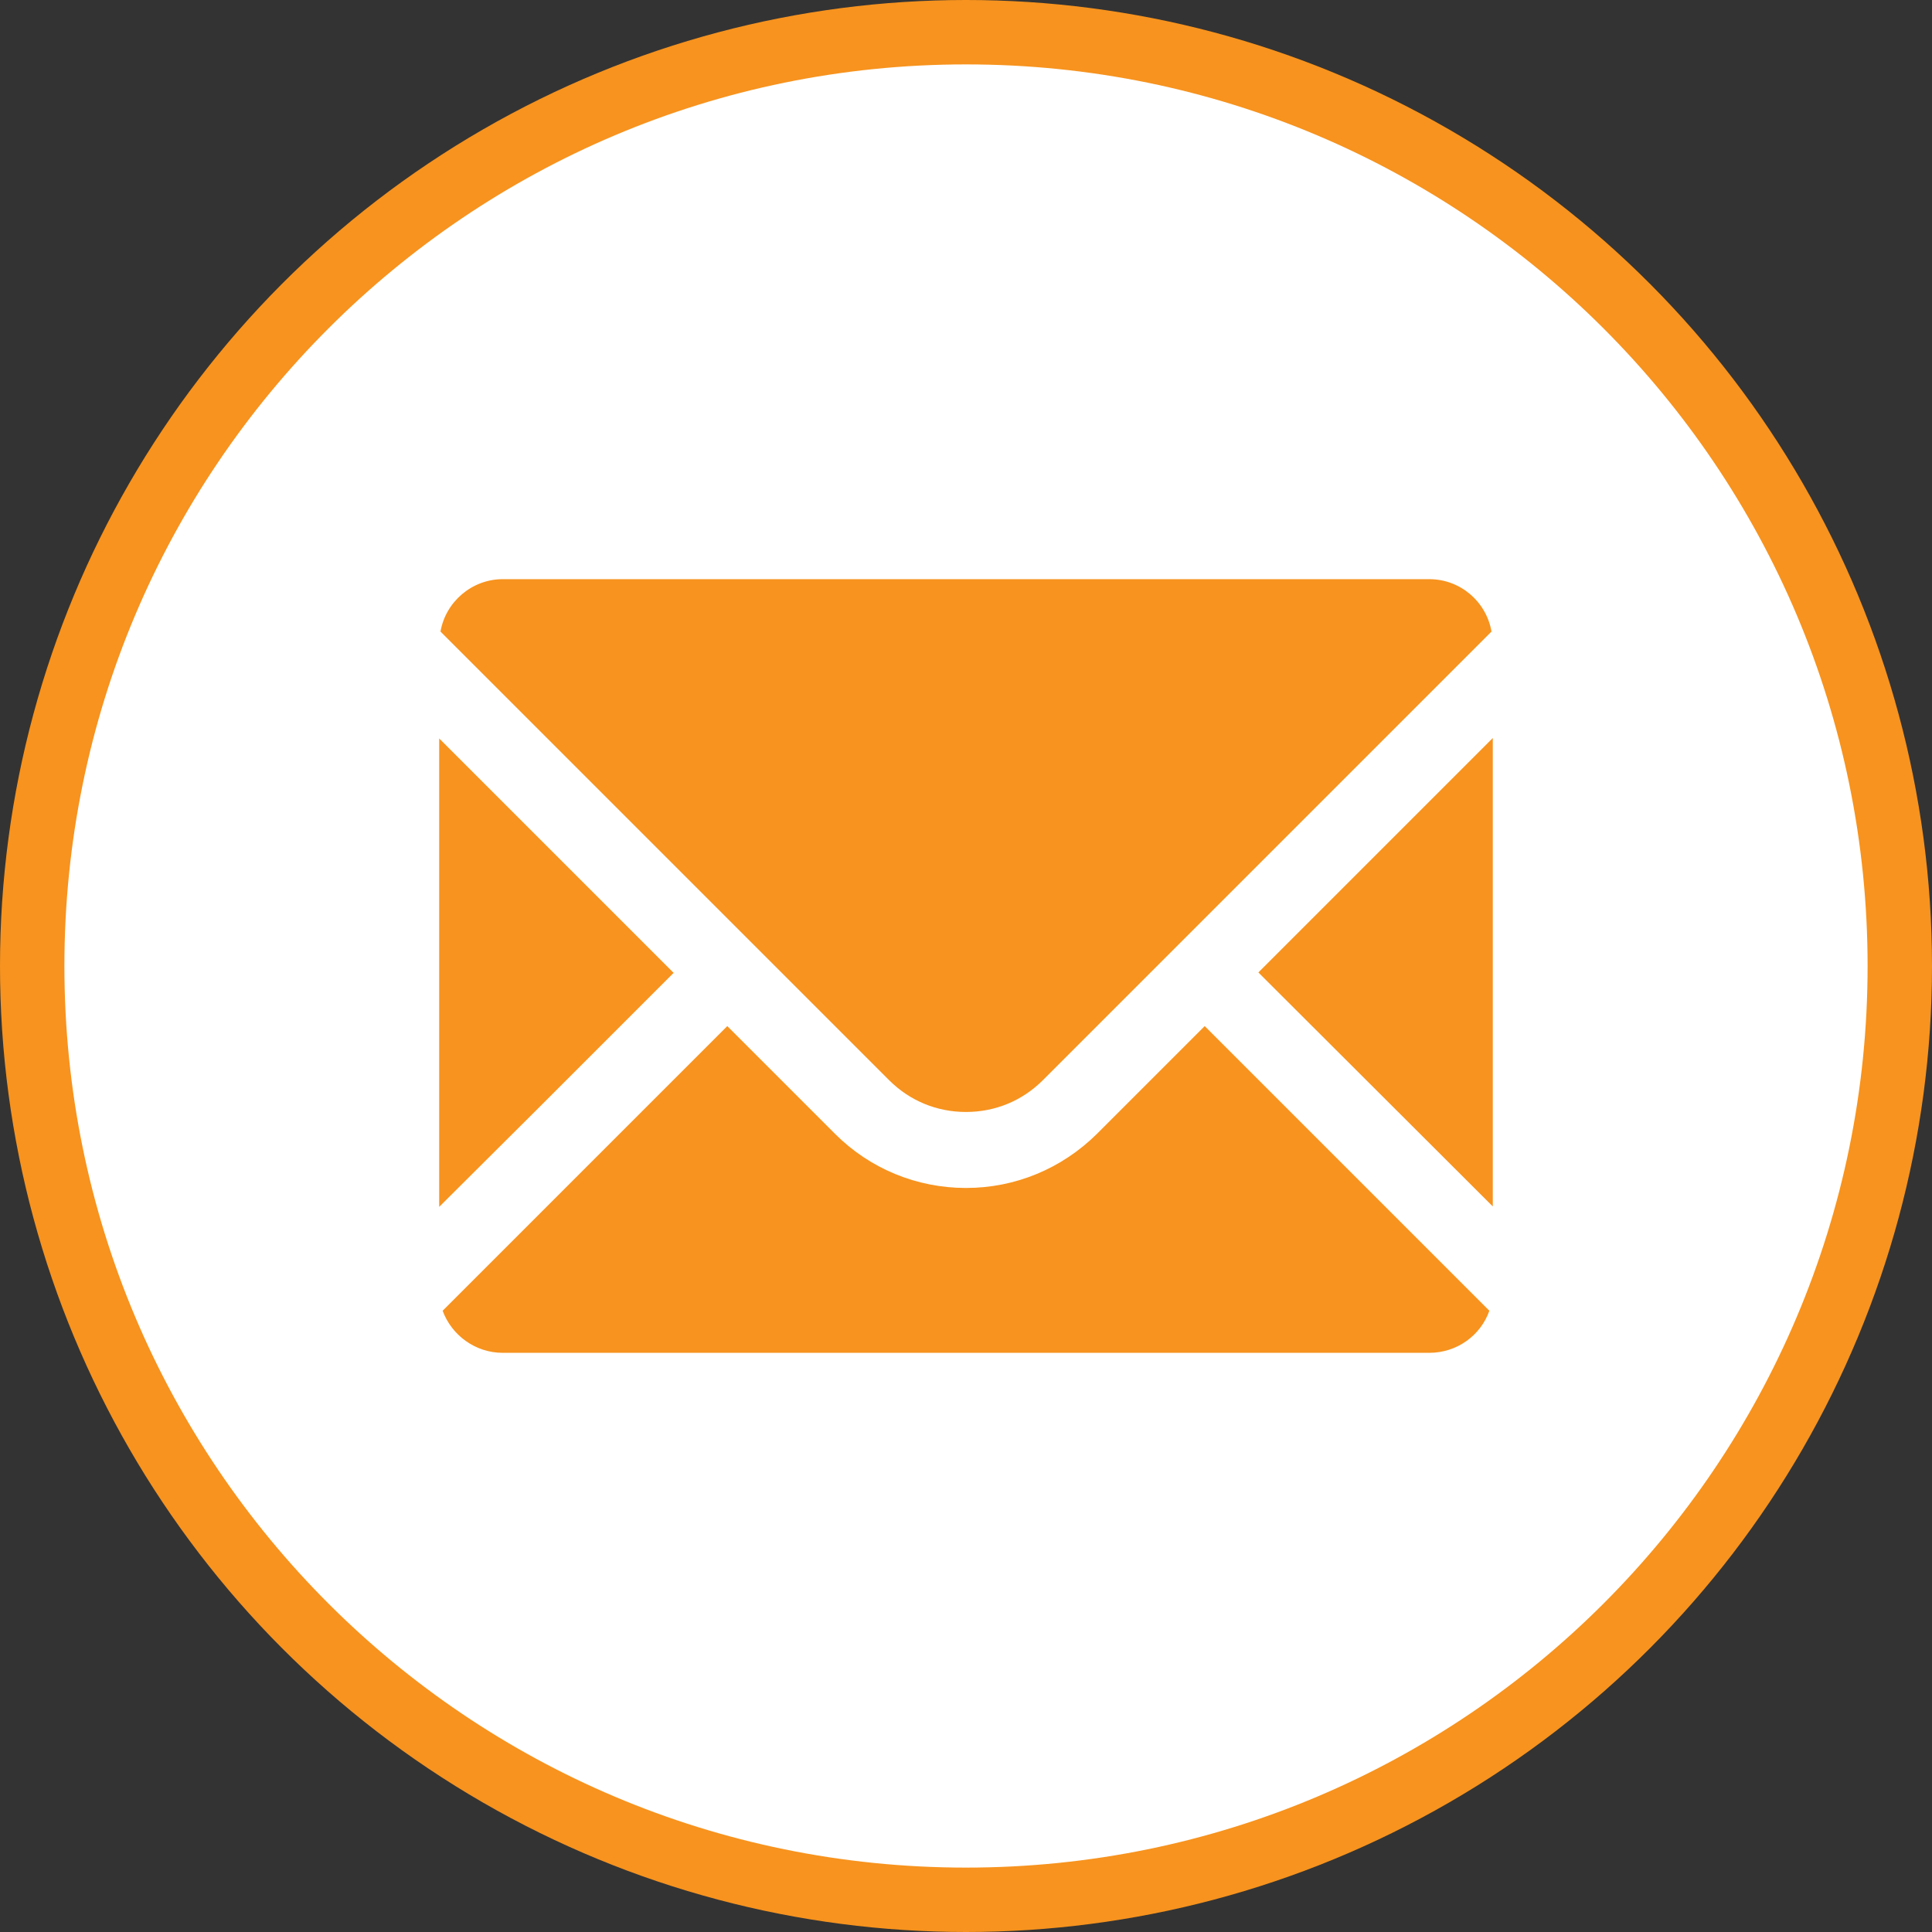
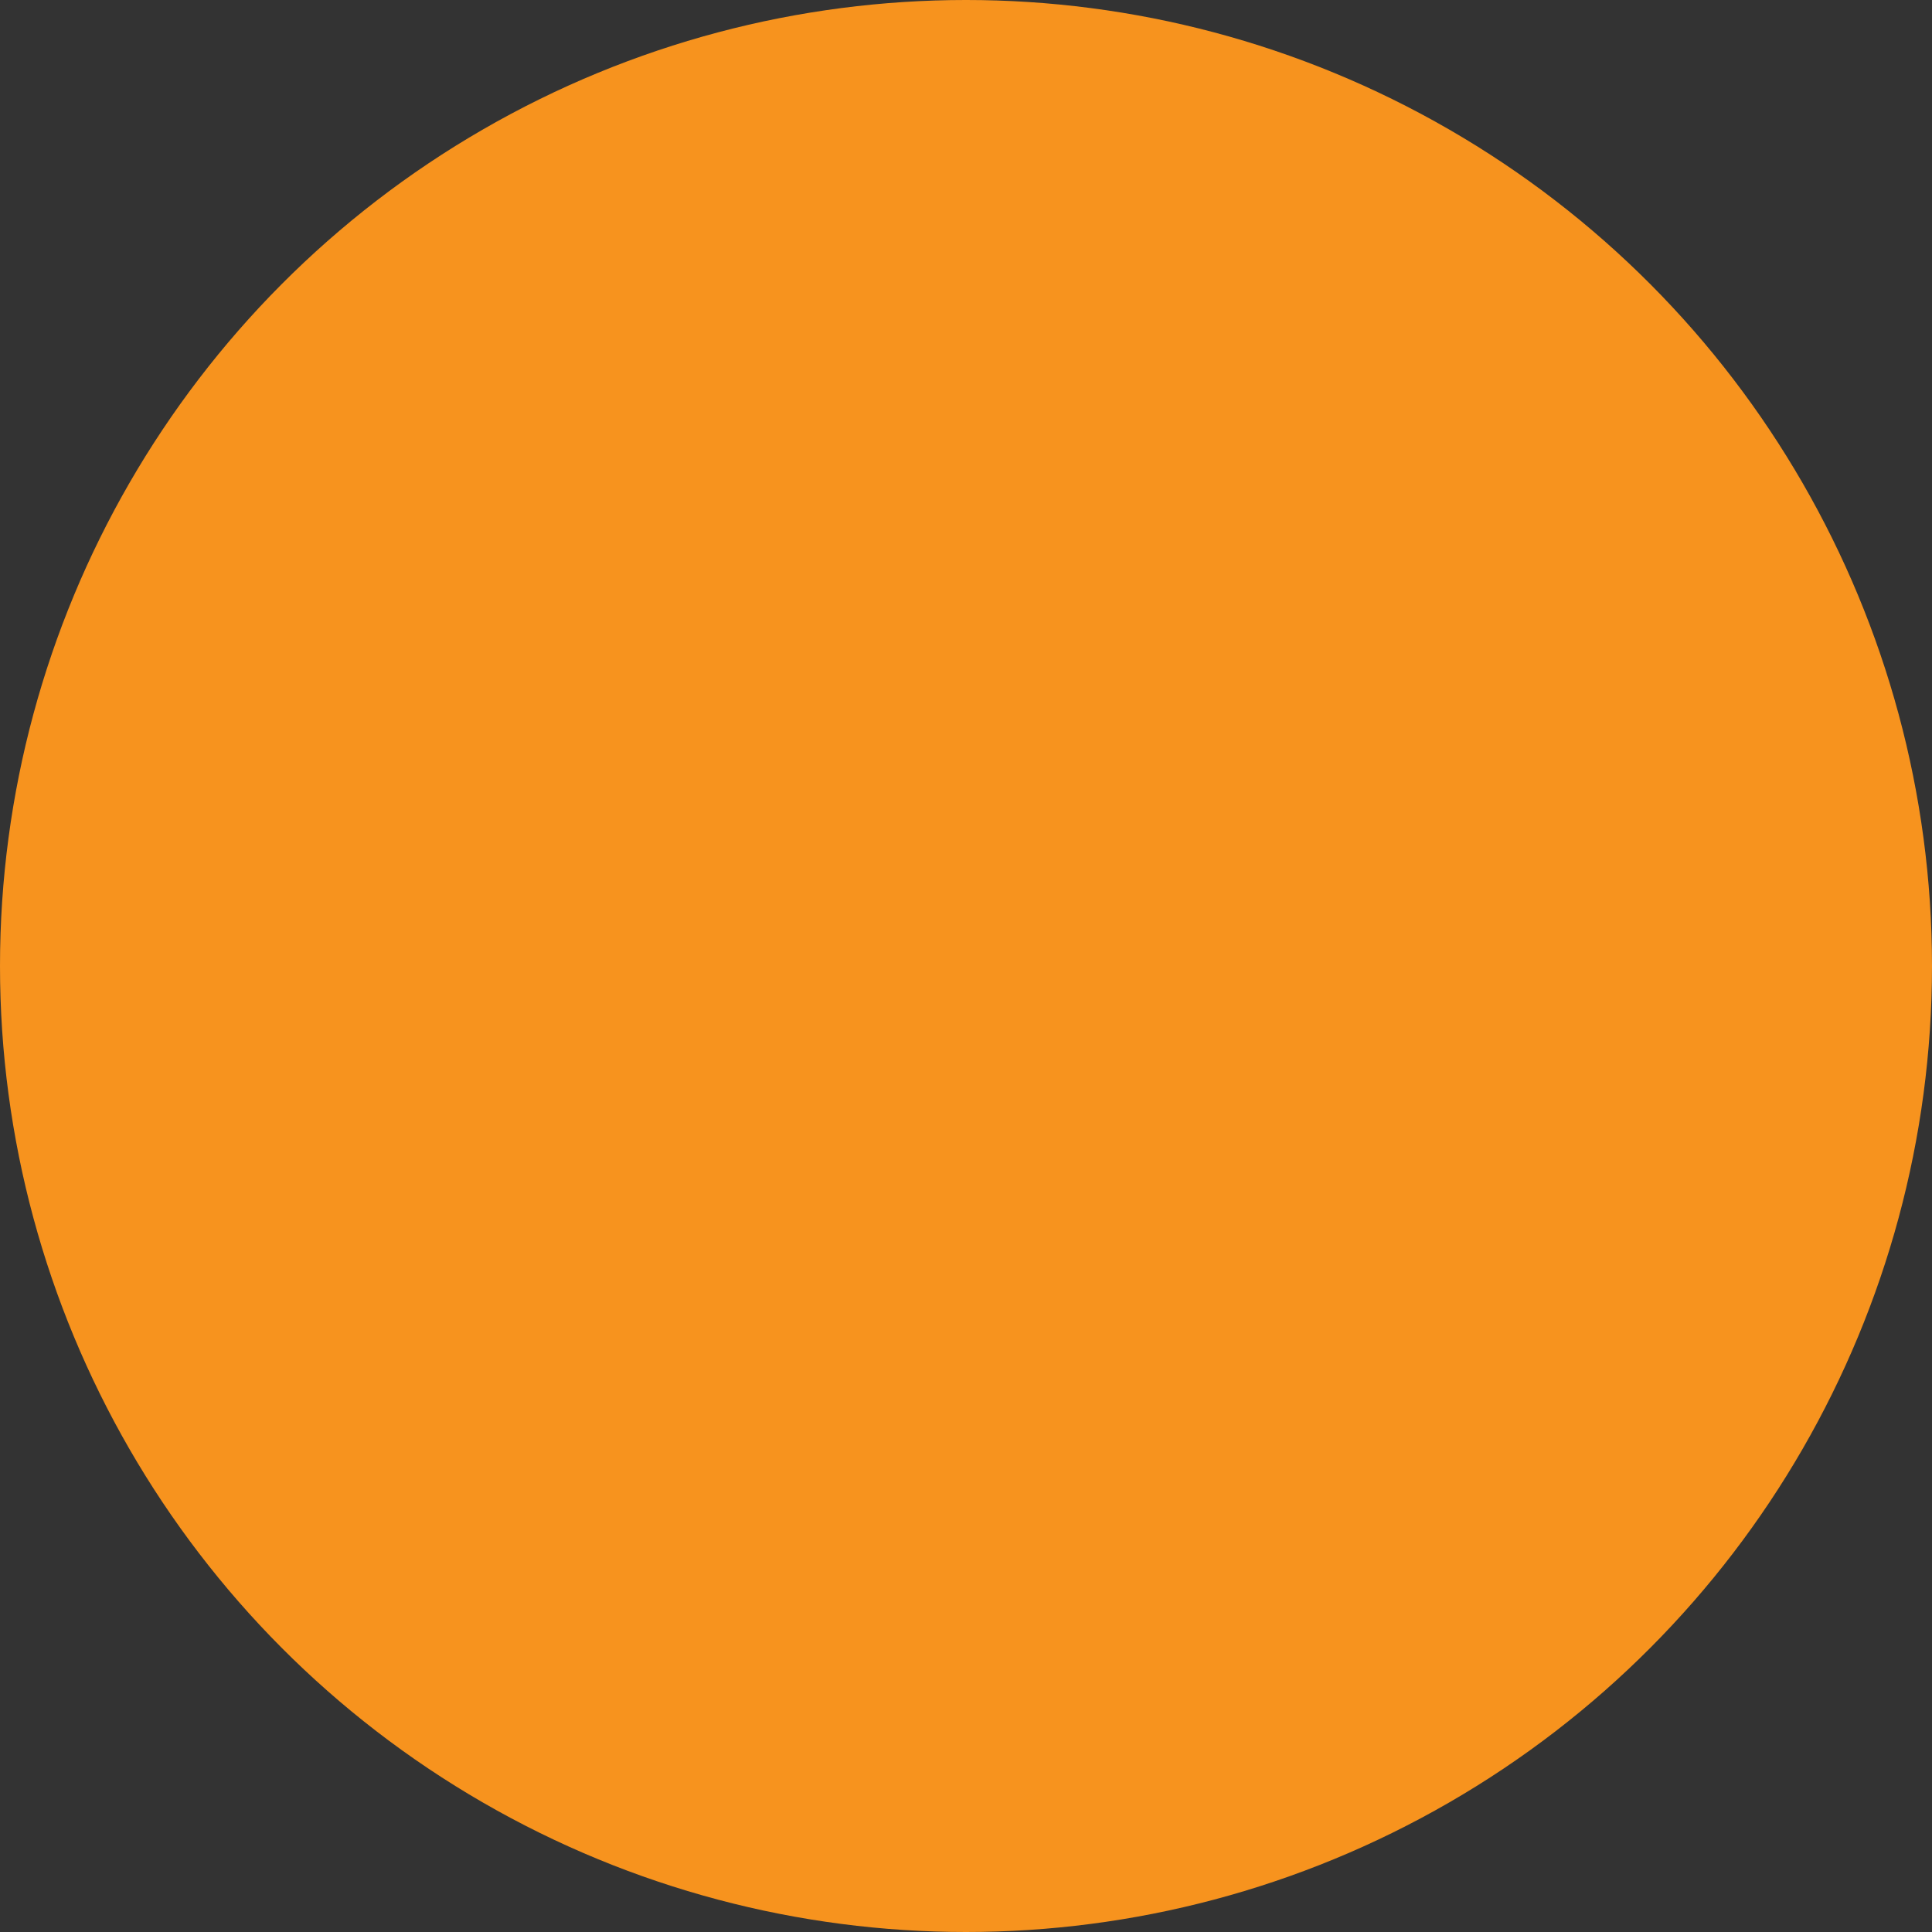
<svg xmlns="http://www.w3.org/2000/svg" version="1.1" viewBox="0 0 45 45">
  <rect x="0" y="0" width="45" height="45" fill="#333333" stroke="none" />
  <defs>
    <style>
      .cls-1 {
        fill: #fff;
      }

      .cls-2 {
        fill: #f7931e;
      }
    </style>
  </defs>
  <g>
    <g id="_レイヤー_1" data-name="レイヤー_1">
      <circle class="cls-2" cx="22.5" cy="22.5" r="22.5" />
-       <path class="cls-1" d="M22.5,1.5C10.9,1.5,1.5,10.9,1.5,22.5s9.4,21,21,21,21-9.4,21-21S34.1,1.5,22.5,1.5ZM34.77,23.56v4.54s-5.46-5.45-5.46-5.45l5.46-5.46v6.37ZM26.8,22.65l-2.51,2.51c-.48.48-1.11.74-1.79.74s-1.31-.26-1.79-.74l-10.45-10.45c.12-.69.73-1.22,1.45-1.22h21.58c.73,0,1.33.53,1.45,1.22l-7.94,7.94ZM10.23,28.1v-10.9l5.46,5.46-3.19,3.19-2.27,2.26ZM10.31,30.53l6.63-6.63,2.51,2.51c.81.81,1.9,1.26,3.05,1.26s2.23-.45,3.05-1.26l2.51-2.51,6.63,6.63c-.2.57-.75.98-1.4.98H11.71c-.64,0-1.19-.41-1.4-.98Z" />
    </g>
  </g>
</svg>